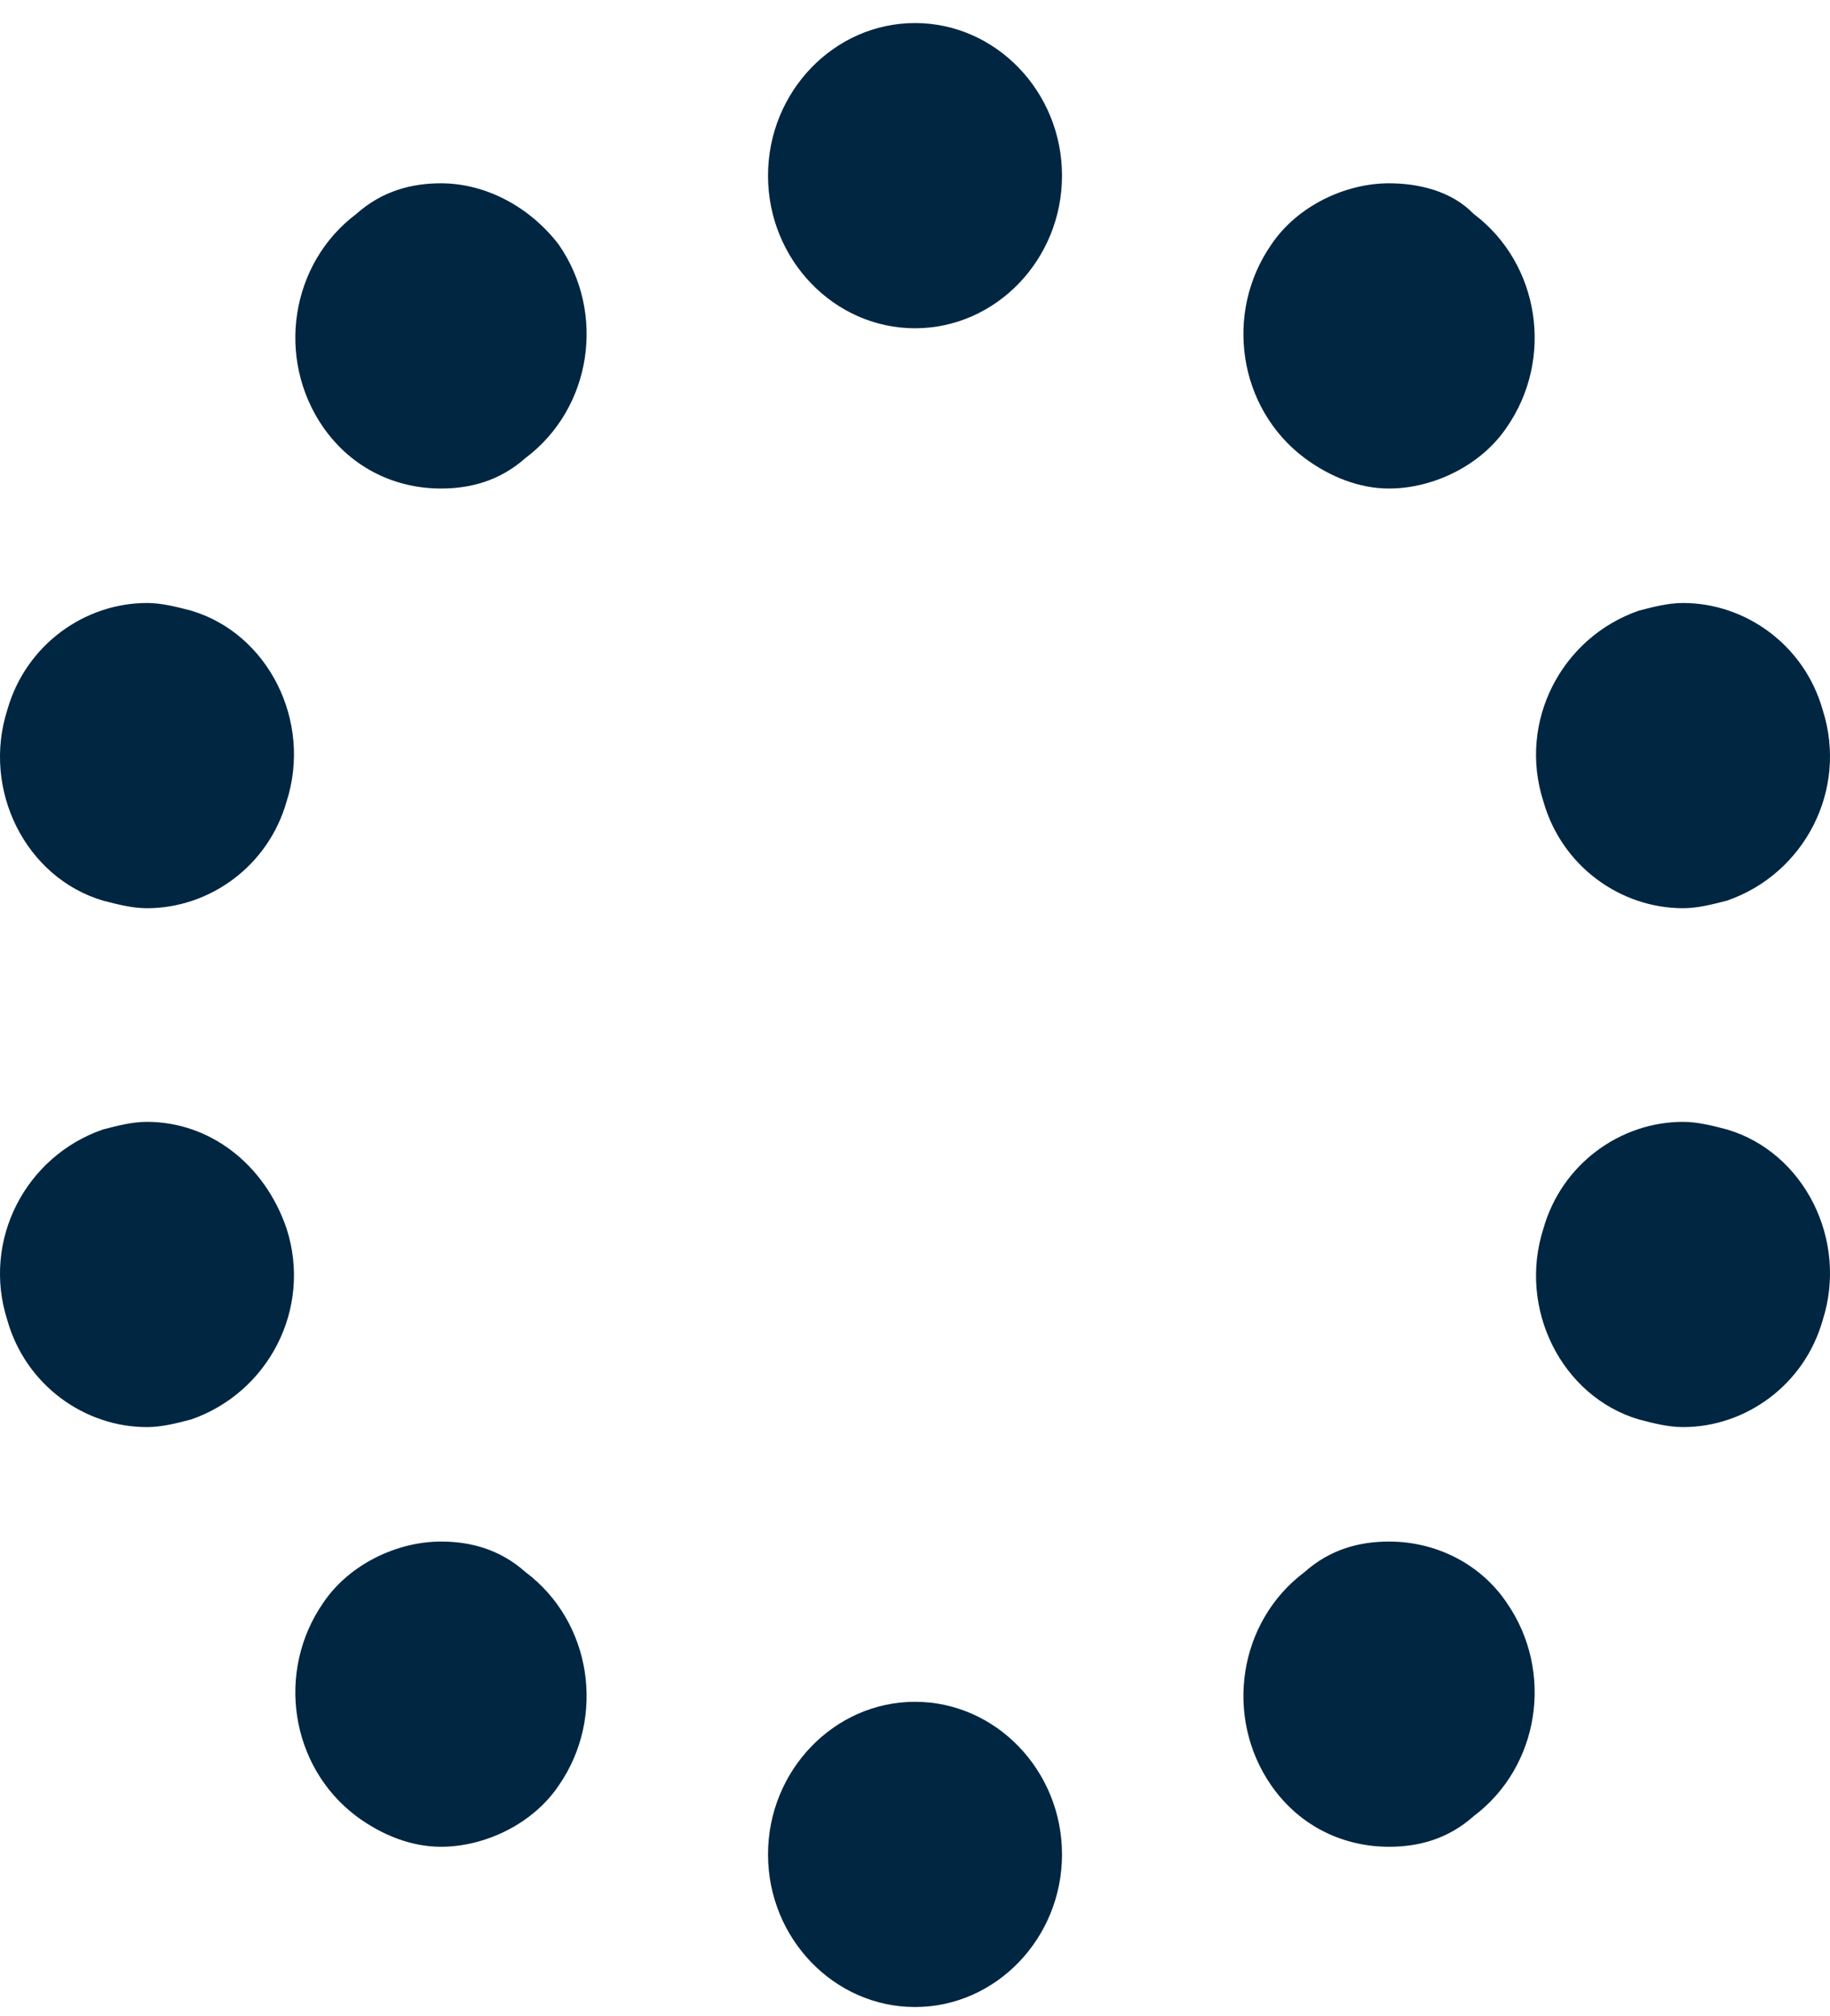
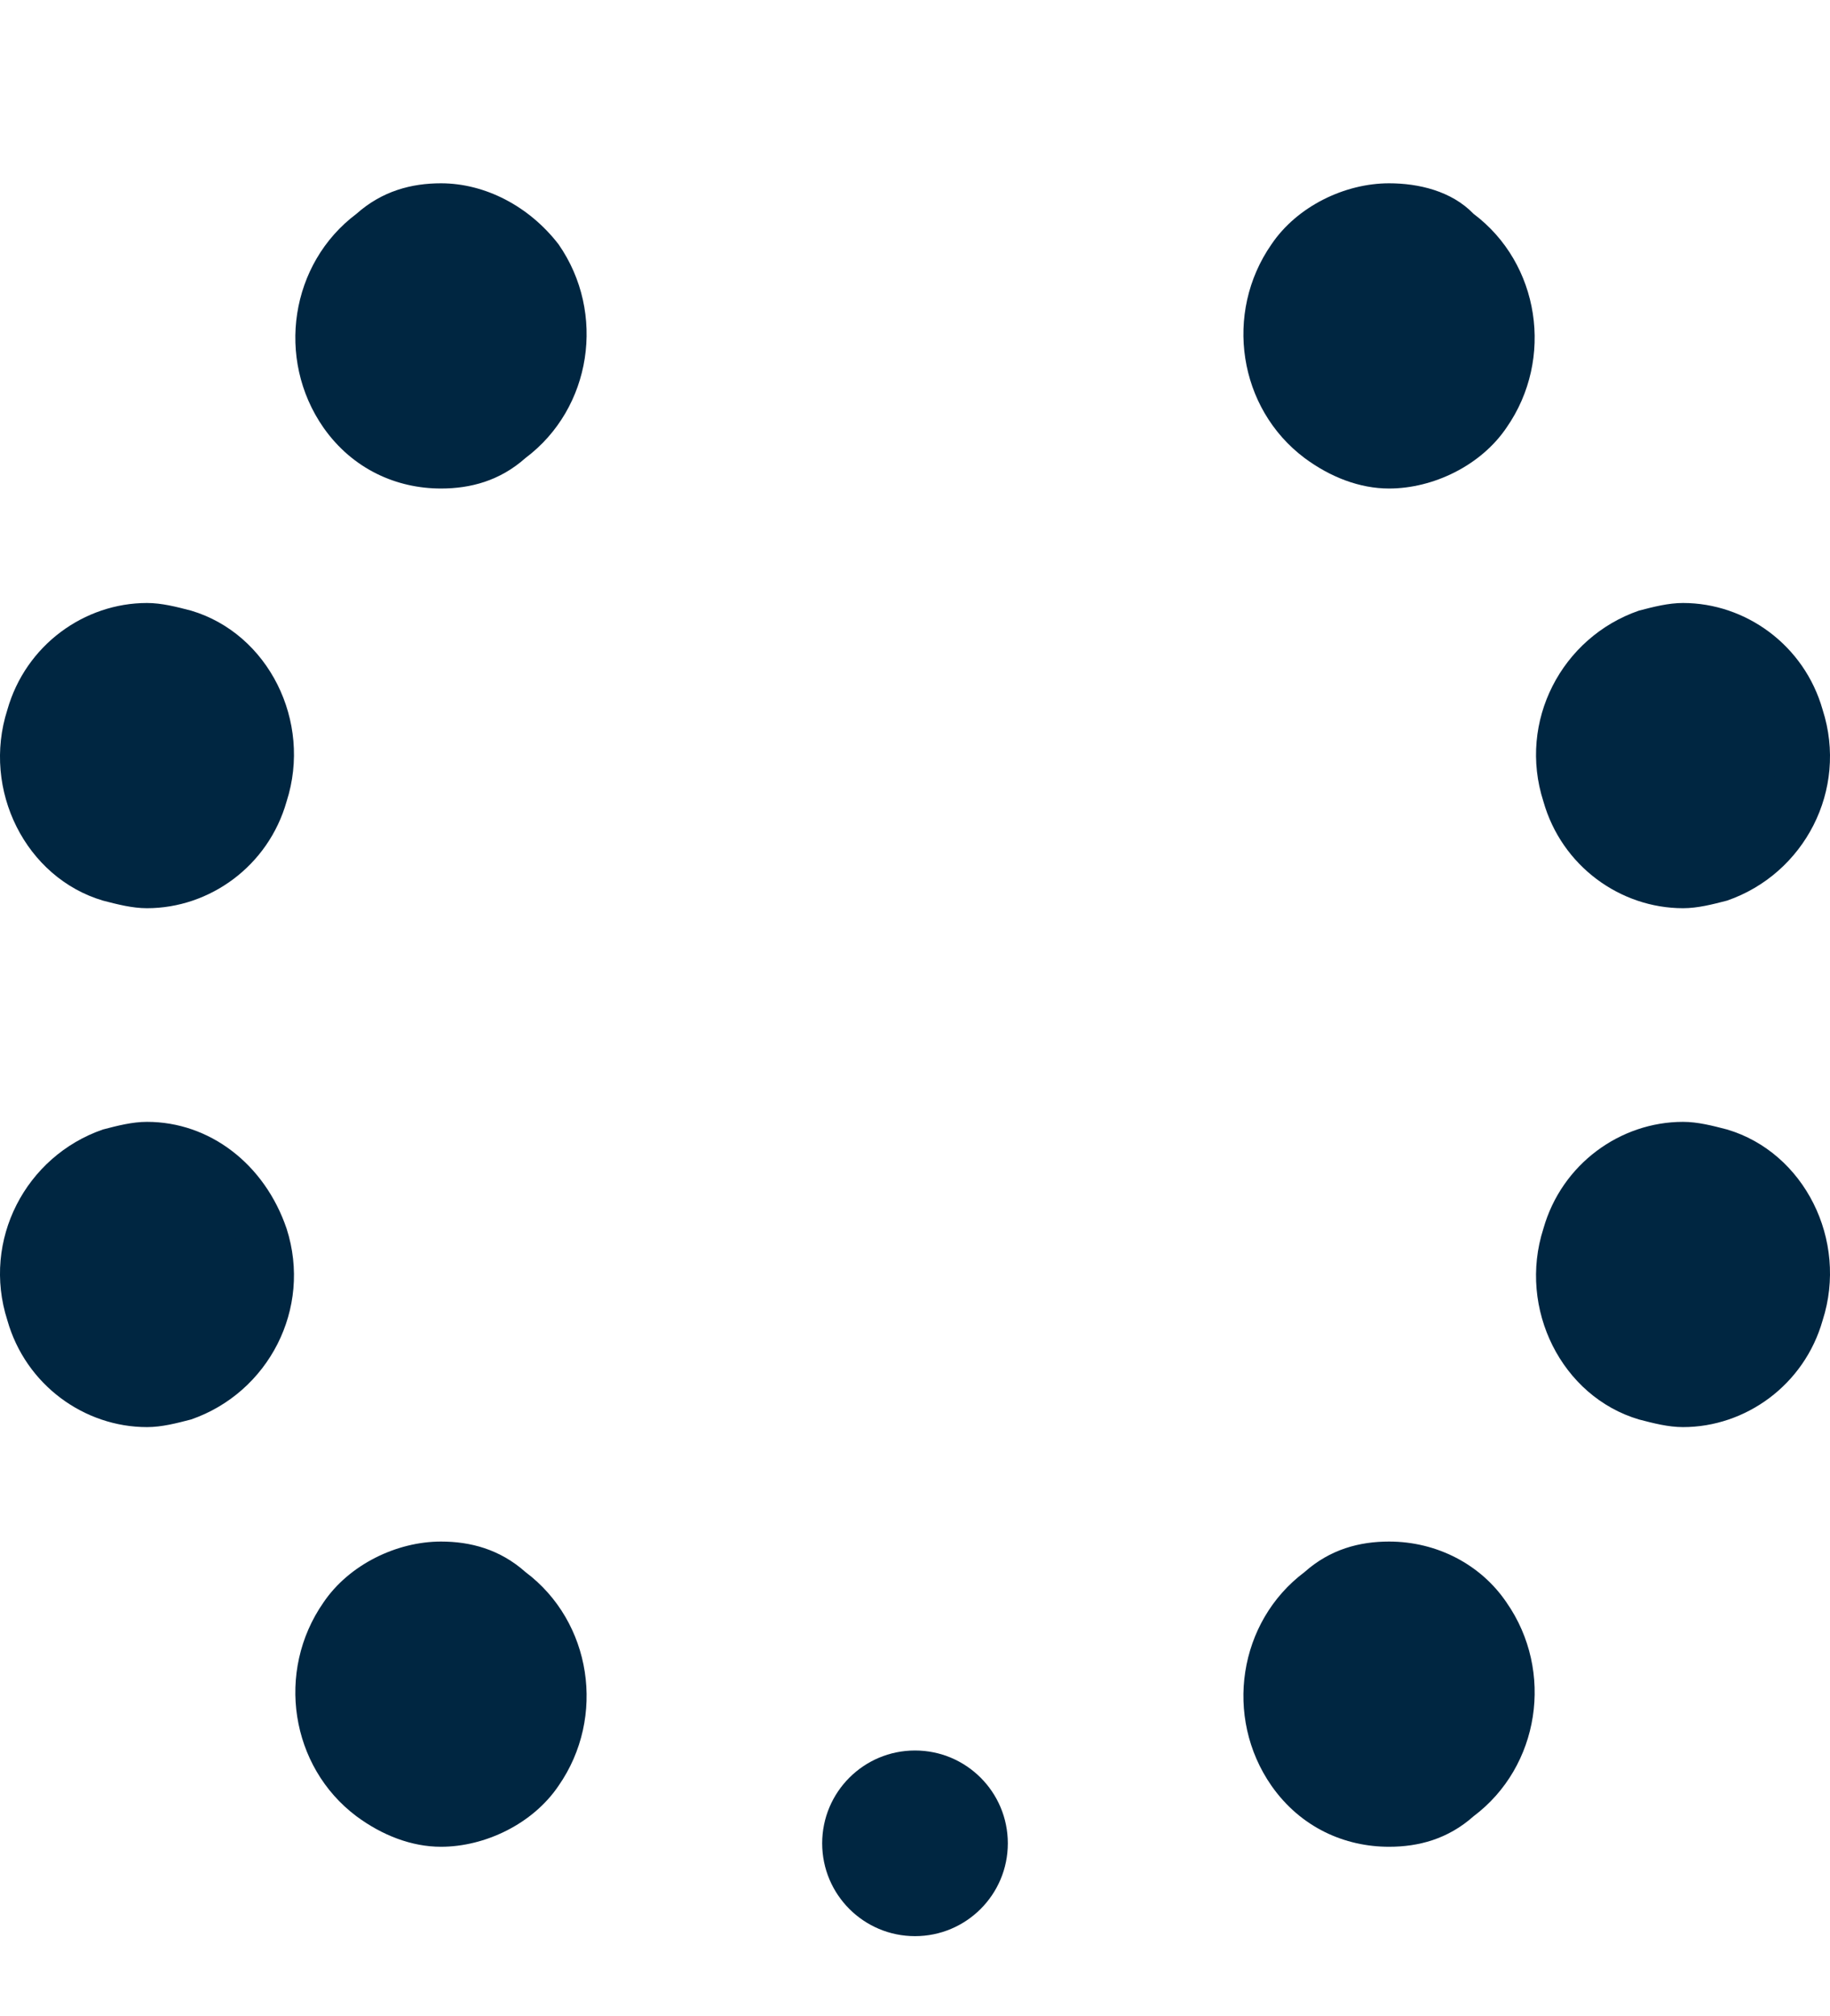
<svg xmlns="http://www.w3.org/2000/svg" width="69" height="76" viewBox="0 0 69 76" fill="none">
-   <path d="M34.5 3.746C36.025 3.746 37.272 5.041 37.272 6.623C37.272 8.206 36.025 9.5 34.5 9.5C32.976 9.5 31.729 8.206 31.729 6.623C31.729 5.041 32.976 3.746 34.5 3.746ZM34.5 0.869C31.452 0.869 28.958 3.458 28.958 6.623C28.958 9.788 31.452 12.377 34.5 12.377C37.549 12.377 40.043 9.788 40.043 6.623C40.043 3.458 37.549 0.869 34.5 0.869Z" fill="#002641" />
  <path d="M16.627 9.788C17.458 9.788 18.29 10.22 18.844 10.939C19.675 12.234 19.398 13.96 18.29 14.967C17.874 15.398 17.32 15.542 16.627 15.542C15.796 15.542 14.964 15.111 14.41 14.392C13.995 13.816 13.856 12.953 13.856 12.234C13.856 11.514 14.41 10.795 14.964 10.364C15.38 9.932 15.934 9.788 16.627 9.788ZM16.627 6.911C15.519 6.911 14.41 7.199 13.44 8.062C10.946 9.932 10.392 13.528 12.193 16.118C13.302 17.7 14.964 18.419 16.627 18.419C17.735 18.419 18.844 18.132 19.814 17.268C22.308 15.398 22.862 11.802 21.061 9.213C19.952 7.774 18.29 6.911 16.627 6.911Z" fill="#002641" />
  <path d="M5.542 25.612C5.819 25.612 6.097 25.612 6.374 25.756C7.066 26.044 7.621 26.475 8.036 27.195C8.313 27.914 8.452 28.633 8.175 29.352C7.759 30.503 6.789 31.366 5.542 31.366C5.265 31.366 4.988 31.366 4.711 31.222C3.326 30.791 2.494 29.065 2.91 27.626C3.187 26.475 4.295 25.612 5.542 25.612ZM5.542 22.735C3.187 22.735 0.97 24.317 0.277 26.763C-0.693 29.784 0.97 33.093 3.88 33.956C4.434 34.099 4.988 34.243 5.542 34.243C7.898 34.243 10.115 32.661 10.807 30.215C11.777 27.195 10.115 23.886 7.205 23.023C6.651 22.879 6.097 22.735 5.542 22.735Z" fill="#002641" />
  <path d="M5.542 45.175C6.789 45.175 7.759 46.038 8.175 47.189C8.591 48.628 7.898 50.354 6.374 50.786C6.097 50.929 5.819 50.929 5.542 50.929C4.295 50.929 3.326 50.066 2.91 48.916C2.633 48.196 2.771 47.333 3.048 46.758C3.326 46.038 4.018 45.607 4.711 45.319C4.988 45.175 5.265 45.175 5.542 45.175ZM5.542 42.298C4.988 42.298 4.434 42.442 3.88 42.586C0.97 43.593 -0.693 46.758 0.277 49.779C0.97 52.224 3.187 53.807 5.542 53.807C6.097 53.807 6.651 53.663 7.205 53.519C10.115 52.512 11.777 49.347 10.807 46.326C9.976 43.881 7.898 42.298 5.542 42.298Z" fill="#002641" />
  <path d="M16.627 60.999C17.181 60.999 17.735 61.143 18.29 61.575C18.844 62.006 19.259 62.725 19.398 63.445C19.537 64.164 19.398 65.027 18.844 65.602C18.29 66.322 17.458 66.753 16.627 66.753C16.073 66.753 15.519 66.609 14.964 66.178C14.41 65.746 13.995 65.027 13.856 64.308C13.717 63.589 13.856 62.725 14.41 62.15C14.826 61.431 15.657 60.999 16.627 60.999ZM16.627 58.122C14.964 58.122 13.163 58.985 12.193 60.424C10.392 63.013 10.946 66.609 13.44 68.48C14.41 69.199 15.519 69.63 16.627 69.63C18.29 69.63 20.091 68.767 21.061 67.329C22.862 64.739 22.308 61.143 19.814 59.273C18.844 58.41 17.735 58.122 16.627 58.122Z" fill="#002641" />
-   <path d="M34.5 67.041C36.025 67.041 37.272 68.336 37.272 69.918C37.272 71.501 36.025 72.796 34.5 72.796C32.976 72.796 31.729 71.501 31.729 69.918C31.729 68.336 32.976 67.041 34.5 67.041ZM34.5 64.164C31.452 64.164 28.958 66.754 28.958 69.918C28.958 73.083 31.452 75.672 34.5 75.672C37.549 75.672 40.043 73.083 40.043 69.918C40.043 66.754 37.549 64.164 34.5 64.164Z" fill="#002641" />
  <path d="M52.374 60.999C53.205 60.999 54.036 61.431 54.59 62.15C55.006 62.725 55.145 63.589 55.145 64.308C55.145 65.027 54.59 65.746 54.036 66.178C53.621 66.609 53.066 66.753 52.374 66.753C51.542 66.753 50.711 66.322 50.157 65.602C49.325 64.308 49.602 62.581 50.711 61.575C51.265 61.143 51.819 60.999 52.374 60.999ZM52.374 58.122C51.265 58.122 50.157 58.41 49.187 59.273C46.693 61.143 46.139 64.739 47.94 67.329C49.048 68.911 50.711 69.63 52.374 69.63C53.482 69.63 54.59 69.343 55.56 68.48C58.054 66.609 58.608 63.013 56.807 60.424C55.837 58.985 54.175 58.122 52.374 58.122Z" fill="#002641" />
  <path d="M63.458 45.175C63.735 45.175 64.012 45.175 64.289 45.319C65.674 45.751 66.506 47.477 66.09 48.916C65.674 50.066 64.705 50.929 63.458 50.929C63.181 50.929 62.904 50.929 62.626 50.786C61.934 50.498 61.379 50.066 60.964 49.347C60.687 48.628 60.548 47.909 60.825 47.189C61.241 46.038 62.349 45.175 63.458 45.175ZM63.458 42.298C61.102 42.298 58.885 43.881 58.193 46.326C57.223 49.347 58.885 52.656 61.795 53.519C62.349 53.663 62.904 53.807 63.458 53.807C65.813 53.807 68.03 52.224 68.723 49.779C69.693 46.758 68.03 43.449 65.12 42.586C64.566 42.442 64.012 42.298 63.458 42.298Z" fill="#002641" />
  <path d="M63.458 25.612C64.705 25.612 65.674 26.475 66.09 27.626C66.367 28.345 66.229 29.209 65.952 29.784C65.674 30.503 64.982 30.935 64.289 31.222C64.012 31.366 63.735 31.366 63.458 31.366C62.211 31.366 61.241 30.503 60.825 29.352C60.41 27.914 61.102 26.188 62.626 25.756C62.904 25.612 63.181 25.612 63.458 25.612ZM63.458 22.735C62.904 22.735 62.349 22.879 61.795 23.023C58.885 24.03 57.223 27.195 58.193 30.215C58.885 32.661 61.102 34.243 63.458 34.243C64.012 34.243 64.566 34.099 65.12 33.956C68.03 32.949 69.693 29.784 68.723 26.763C68.03 24.317 65.813 22.735 63.458 22.735Z" fill="#002641" />
  <path d="M52.374 9.788C52.928 9.788 53.482 9.932 54.036 10.364C54.59 10.795 55.006 11.514 55.145 12.234C55.283 12.953 55.145 13.816 54.59 14.392C54.036 15.111 53.205 15.542 52.374 15.542C51.819 15.542 51.265 15.398 50.711 14.967C50.157 14.535 49.741 13.816 49.741 13.097C49.741 12.377 49.741 11.514 50.295 10.939C50.711 10.22 51.542 9.788 52.374 9.788ZM52.374 6.911C50.711 6.911 48.91 7.774 47.94 9.213C46.139 11.802 46.693 15.398 49.187 17.268C50.157 17.988 51.265 18.419 52.374 18.419C54.036 18.419 55.837 17.556 56.807 16.118C58.608 13.528 58.054 9.932 55.56 8.062C54.729 7.199 53.482 6.911 52.374 6.911Z" fill="#002641" />
-   <circle cx="34.5" cy="6.5" r="3.5" fill="#002641" />
  <circle cx="52.5" cy="12.5" r="3.5" fill="#002641" />
  <circle cx="63.5" cy="28.5" r="3.5" fill="#002641" />
  <circle cx="63.5" cy="47.5" r="3.5" fill="#002641" />
  <circle cx="52.5" cy="63.5" r="3.5" fill="#002641" />
  <circle cx="34.5" cy="69.5" r="3.5" fill="#002641" />
  <circle cx="16.5" cy="63.5" r="3.5" fill="#002641" />
  <circle cx="5.5" cy="47.5" r="3.5" fill="#002641" />
  <circle cx="5.5" cy="28.5" r="3.5" fill="#002641" />
  <circle cx="16.5" cy="12.5" r="3.5" fill="#002641" />
</svg>